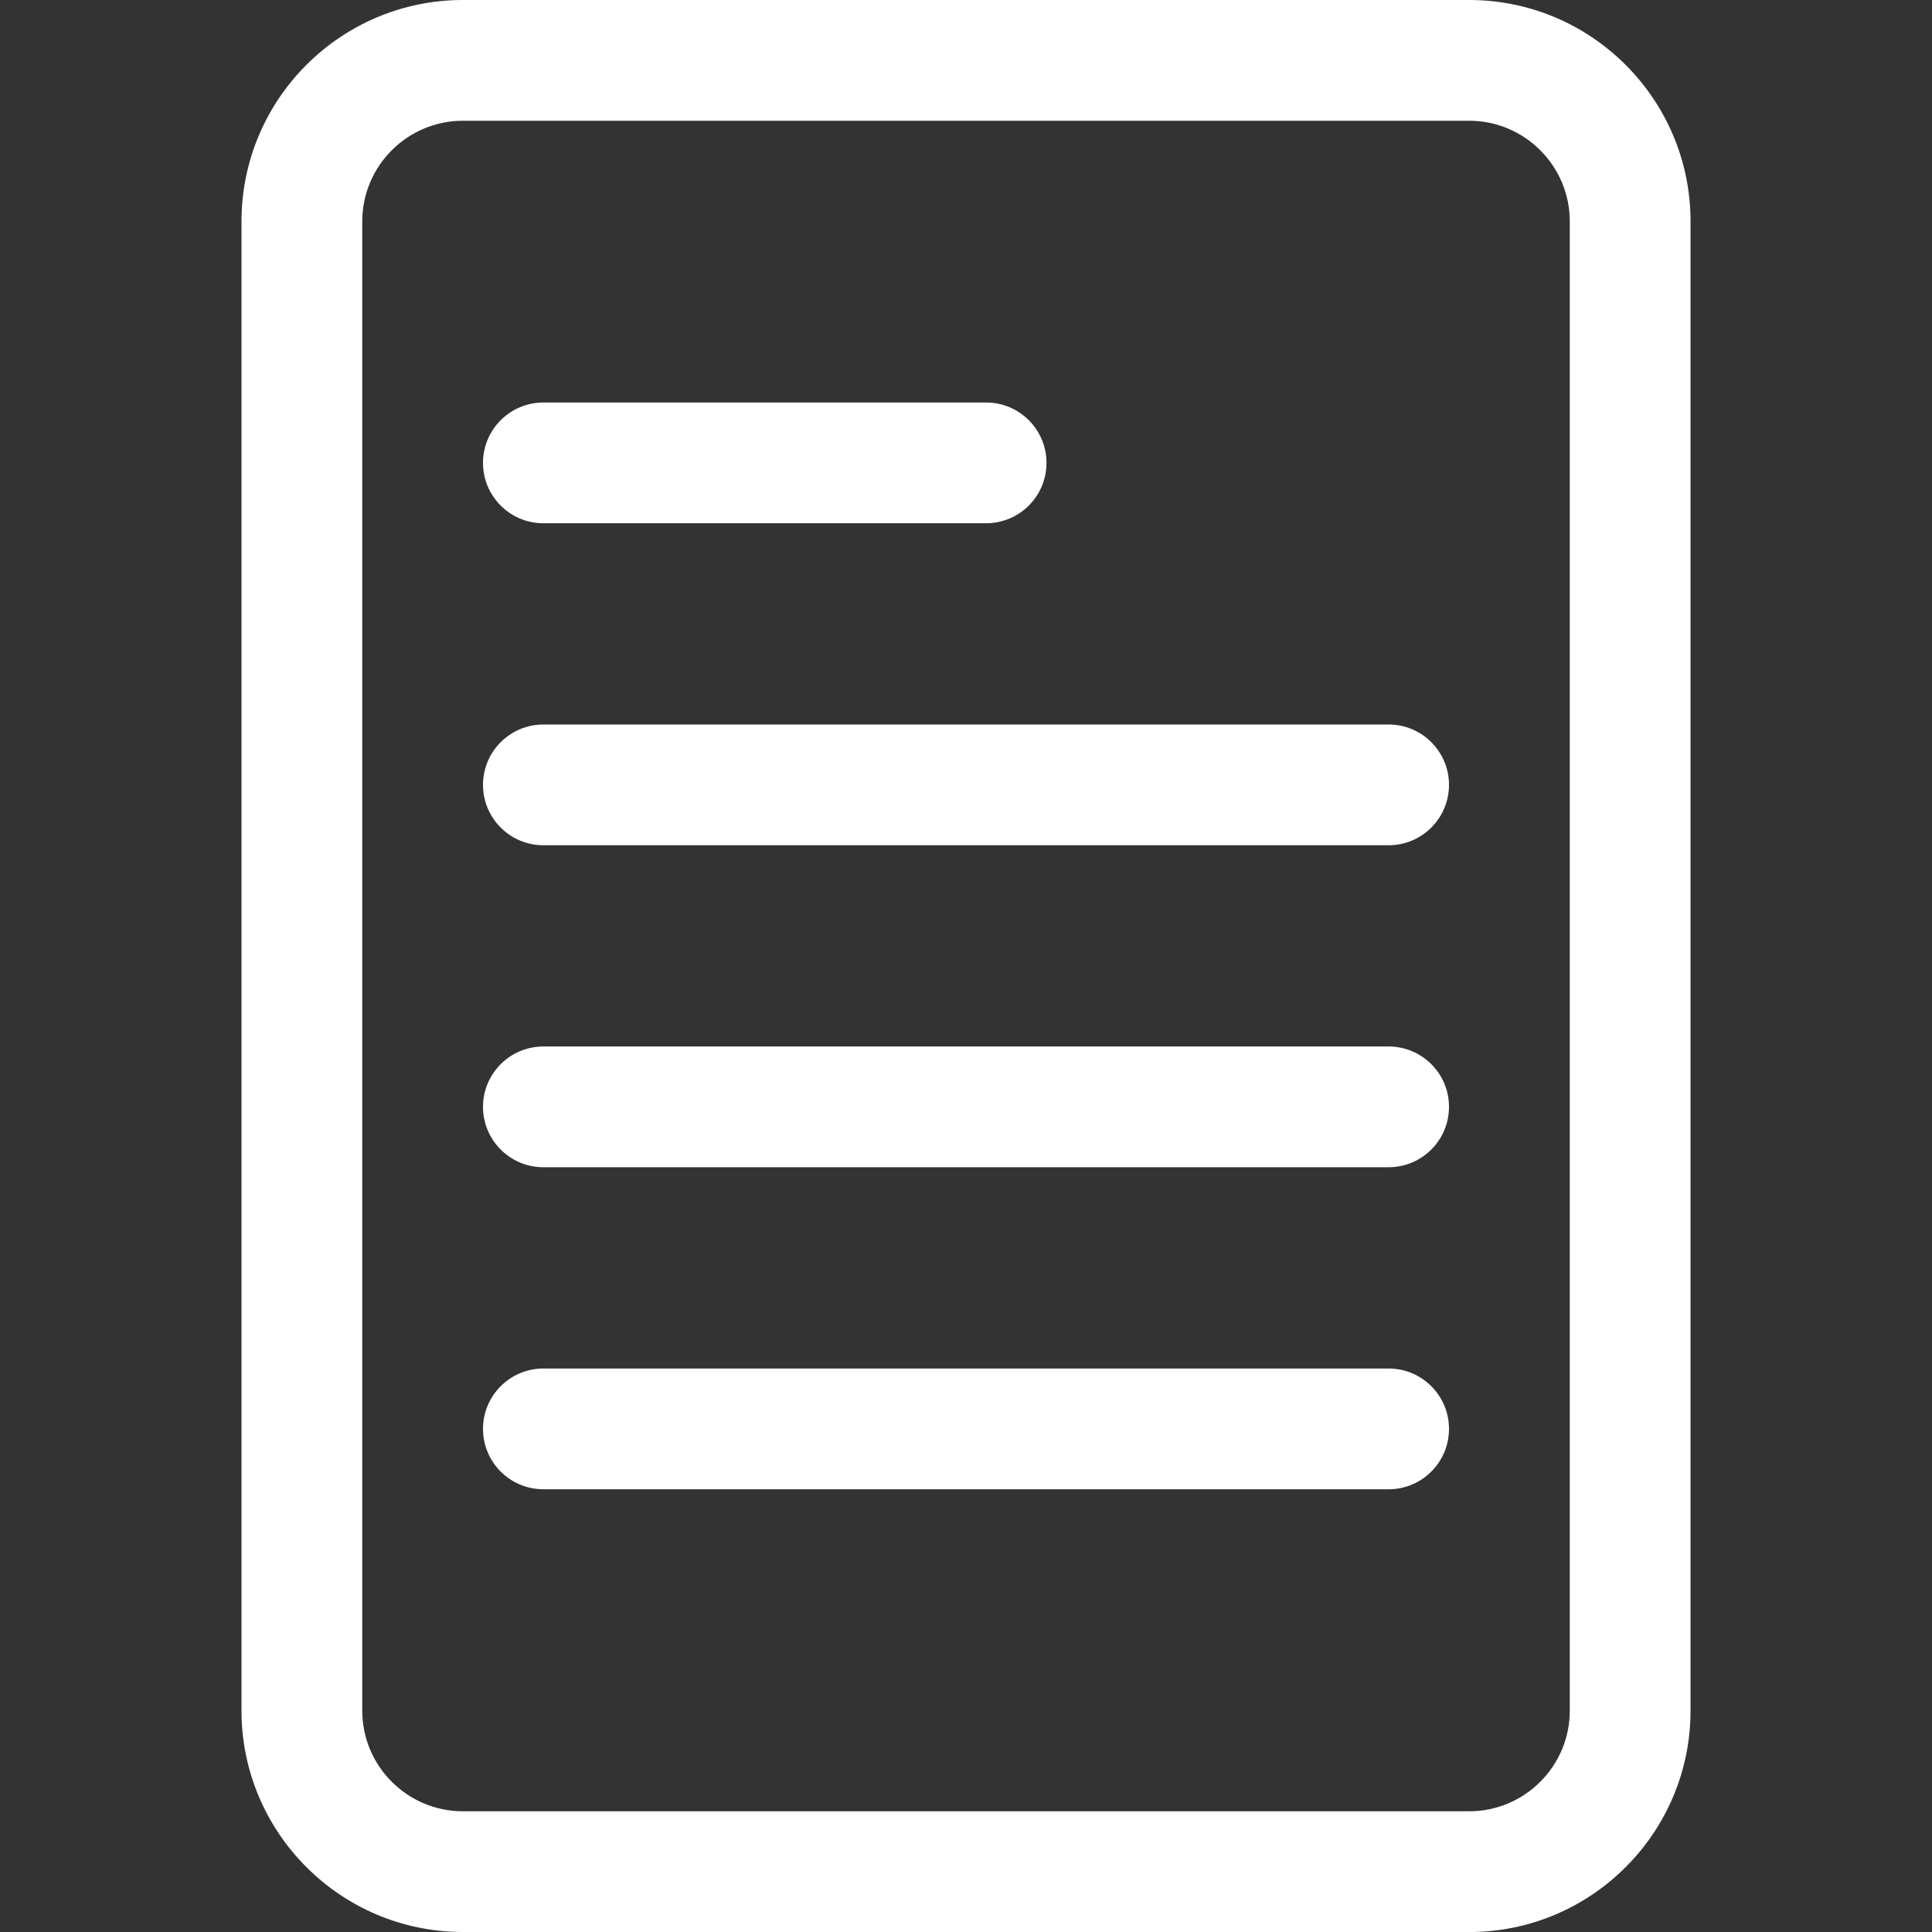
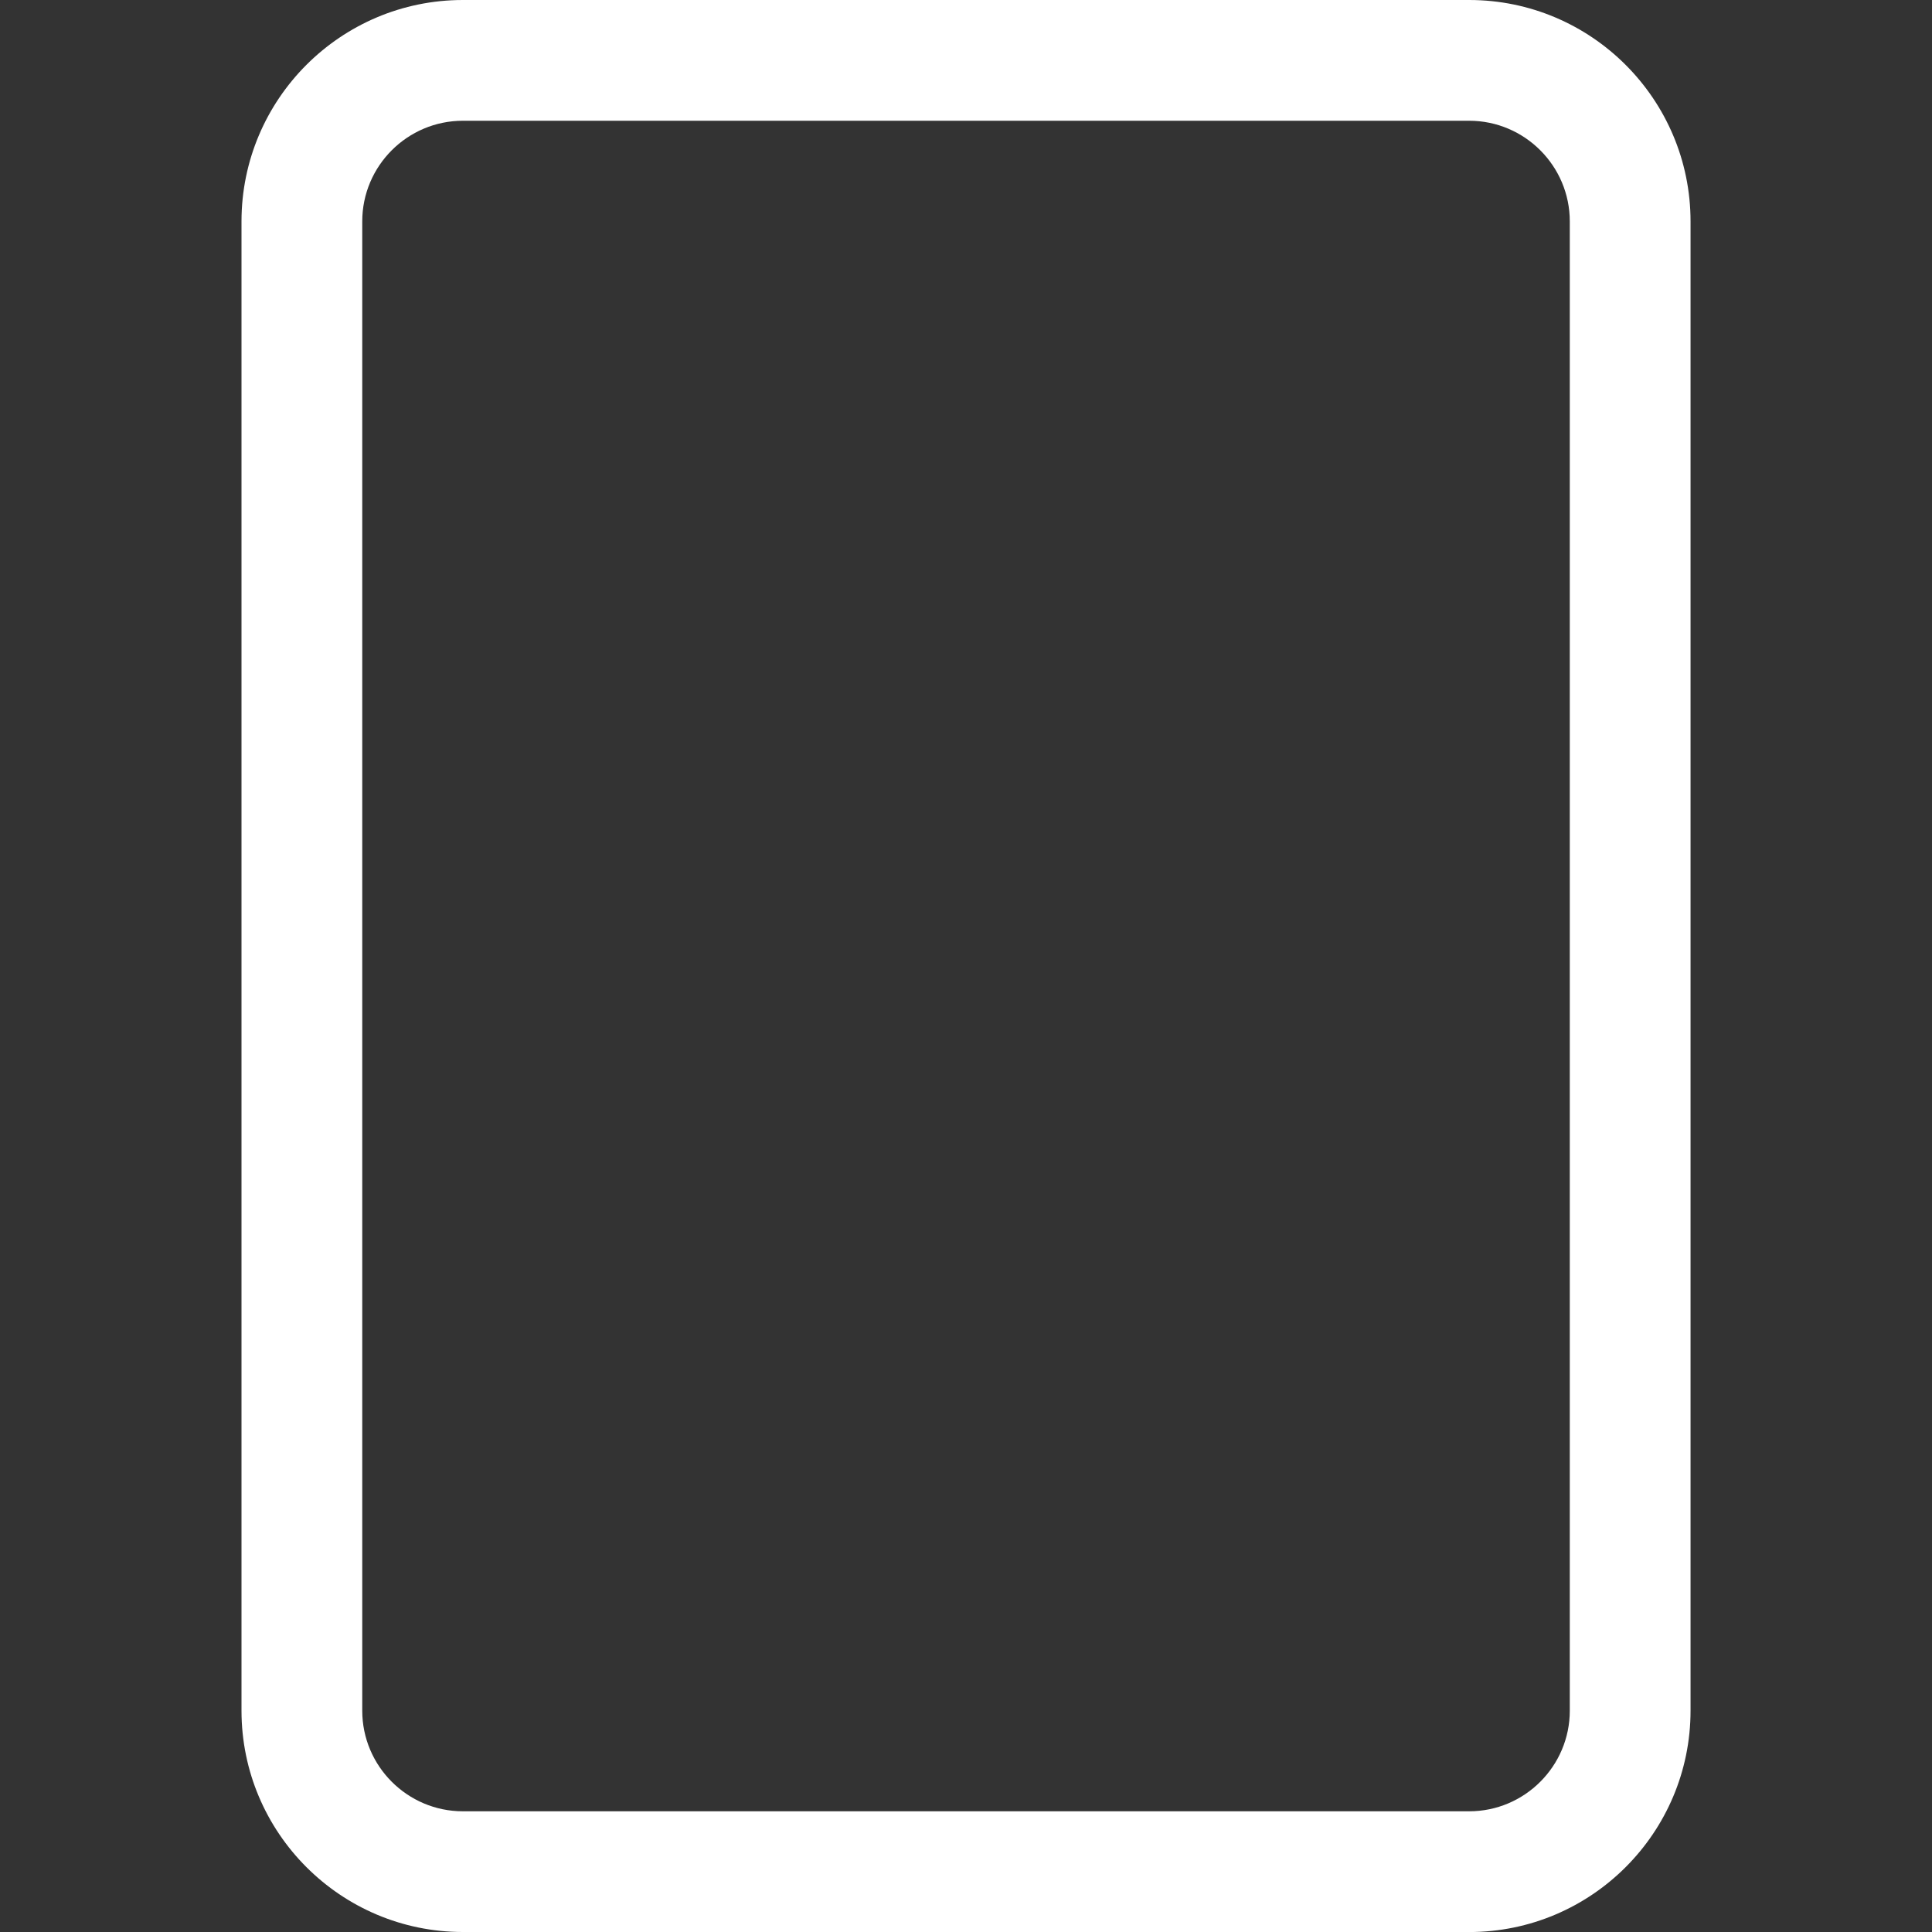
<svg xmlns="http://www.w3.org/2000/svg" id="Ebene_2" data-name="Ebene 2" viewBox="0 0 512 512">
  <rect x="0" y="0" width="512" height="512" fill="#333333" stroke="none" />
  <defs>
    <style>
      .cls-1 {
        fill: none;
      }

      .cls-1, .cls-2 {
        stroke-width: 0px;
      }

      .cls-2 {
        fill: #fff;
      }
    </style>
  </defs>
  <g id="regular">
    <g>
      <g>
        <path class="cls-2" d="M389.33,512H122.67c-32.36,0-58.67-26.3-58.67-58.67V58.67C64,26.3,90.3,0,122.67,0h266.67c32.36,0,58.67,26.3,58.67,58.67v394.67c0,32.36-26.3,58.67-58.67,58.67ZM122.67,32c-14.7,0-26.67,11.97-26.67,26.67v394.67c0,14.7,11.97,26.67,26.67,26.67h266.67c14.7,0,26.67-11.97,26.67-26.67V58.67c0-14.7-11.97-26.67-26.67-26.67H122.67Z" />
-         <path class="cls-2" d="M368,309.33h-224c-8.83,0-16-7.17-16-16s7.17-16,16-16h224c8.83,0,16,7.17,16,16s-7.17,16-16,16Z" />
-         <path class="cls-2" d="M368,394.67h-224c-8.83,0-16-7.17-16-16s7.17-16,16-16h224c8.83,0,16,7.17,16,16s-7.17,16-16,16Z" />
-         <path class="cls-2" d="M368,224h-224c-8.83,0-16-7.17-16-16s7.17-16,16-16h224c8.83,0,16,7.17,16,16s-7.17,16-16,16Z" />
-         <path class="cls-2" d="M261.33,138.67h-117.33c-8.83,0-16-7.17-16-16s7.17-16,16-16h117.33c8.83,0,16,7.17,16,16s-7.17,16-16,16Z" />
      </g>
-       <rect class="cls-1" width="512" height="512" />
    </g>
  </g>
</svg>